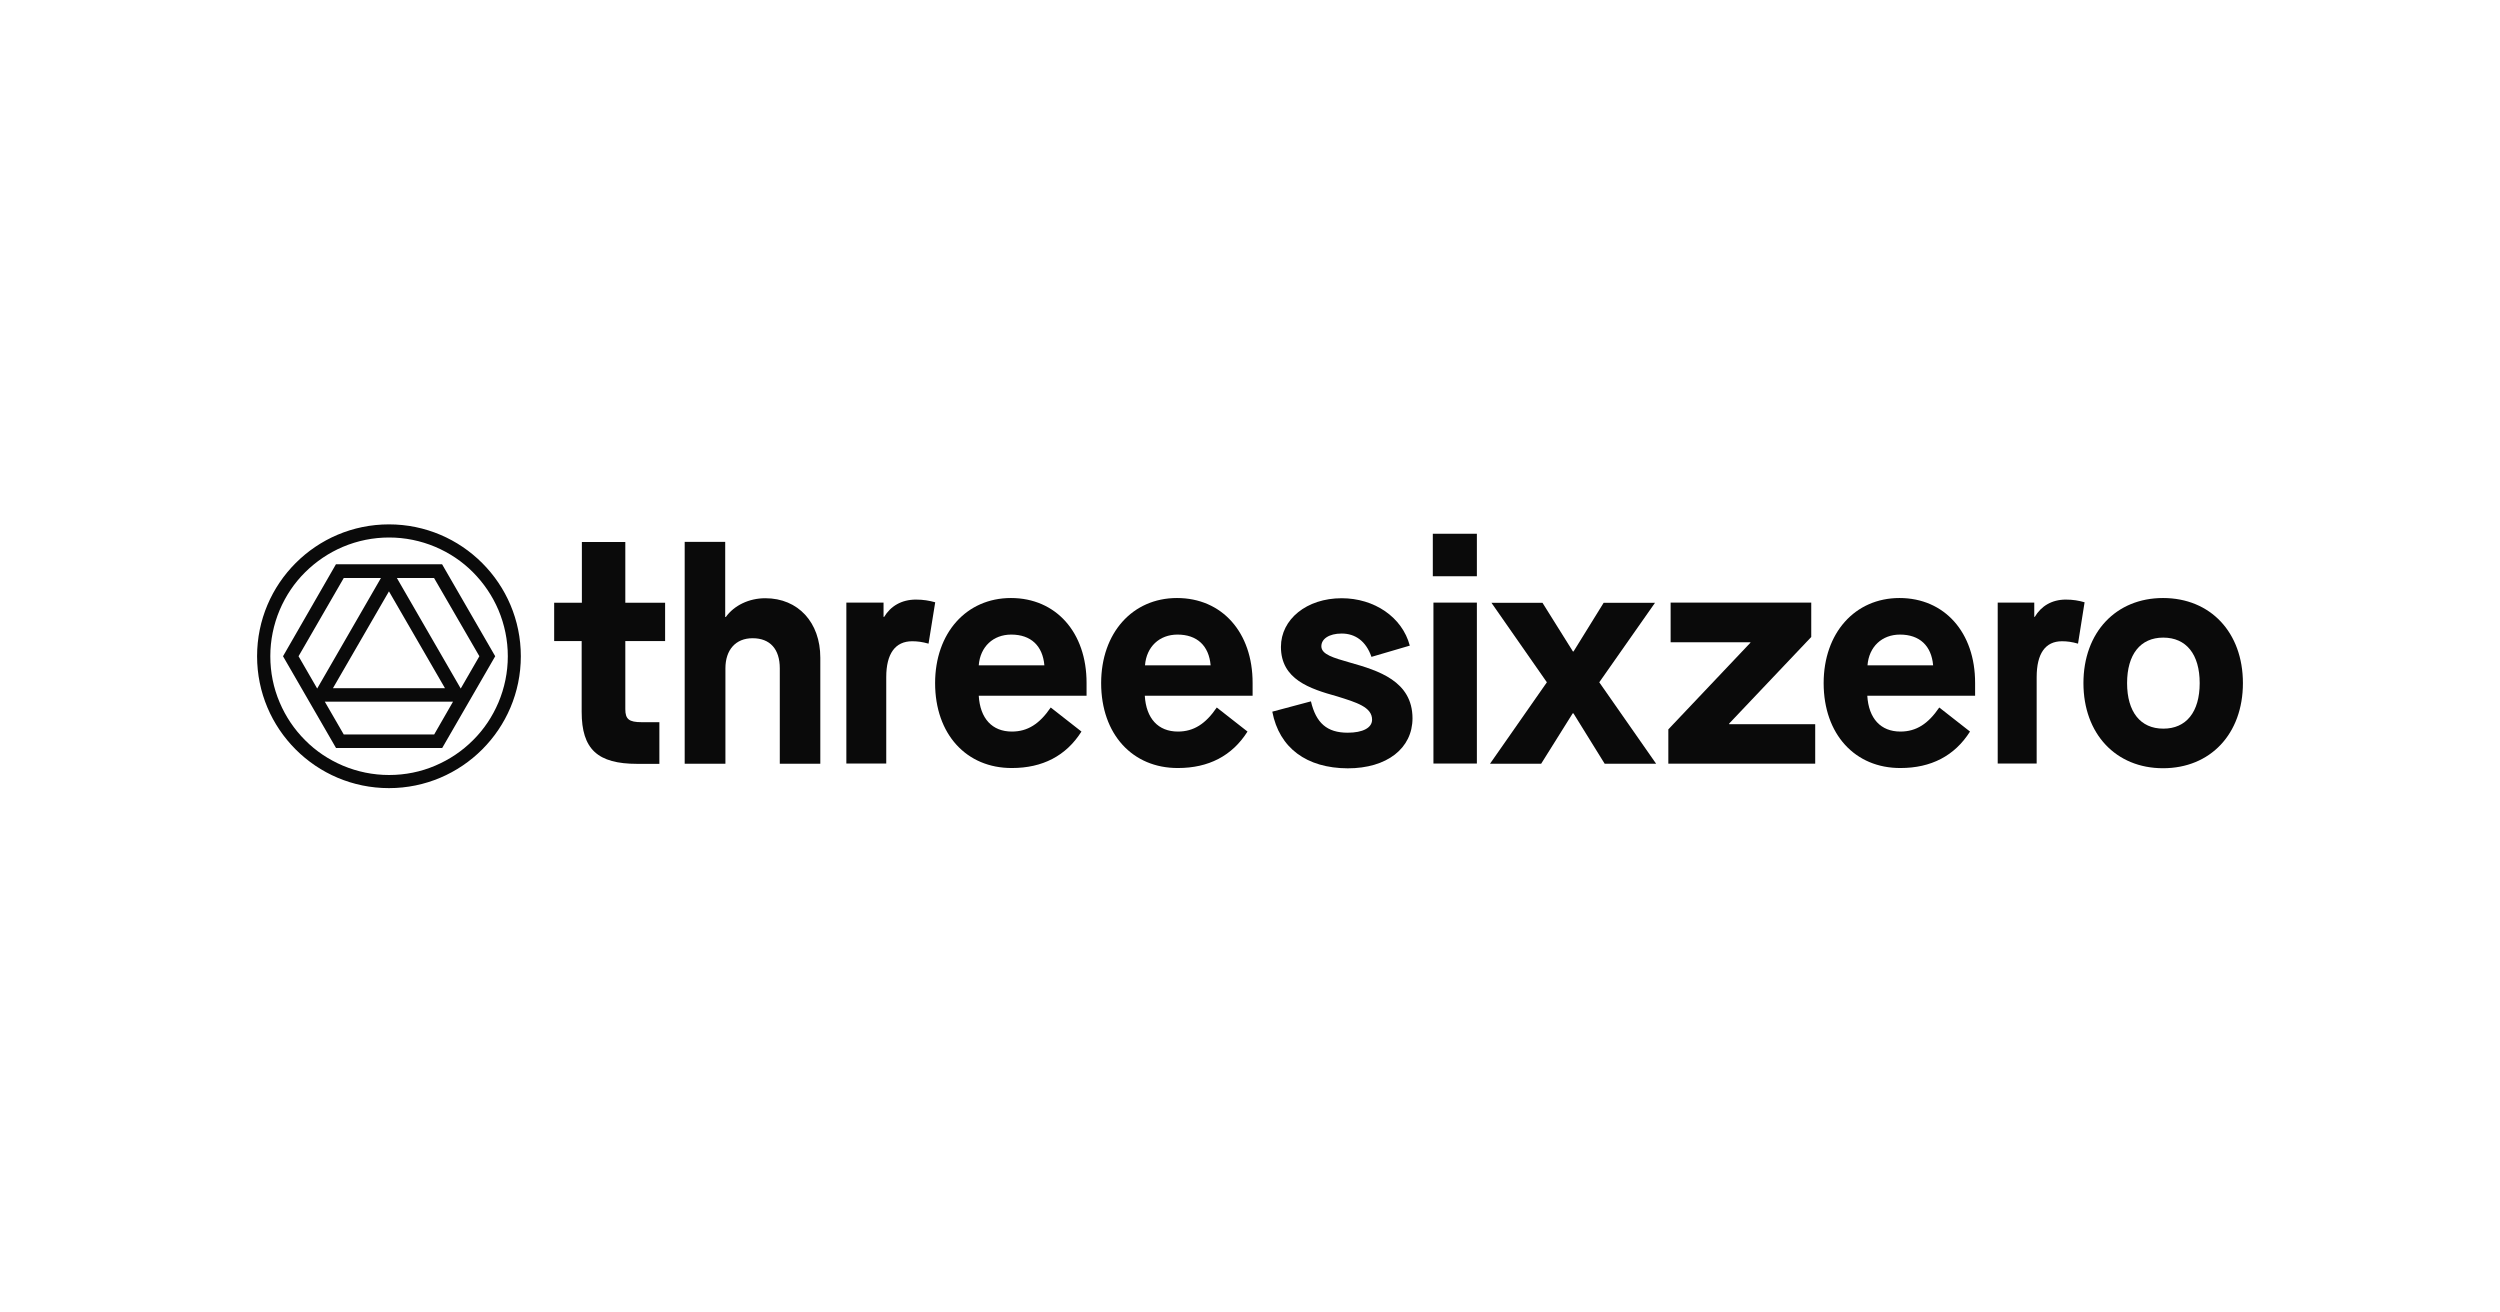
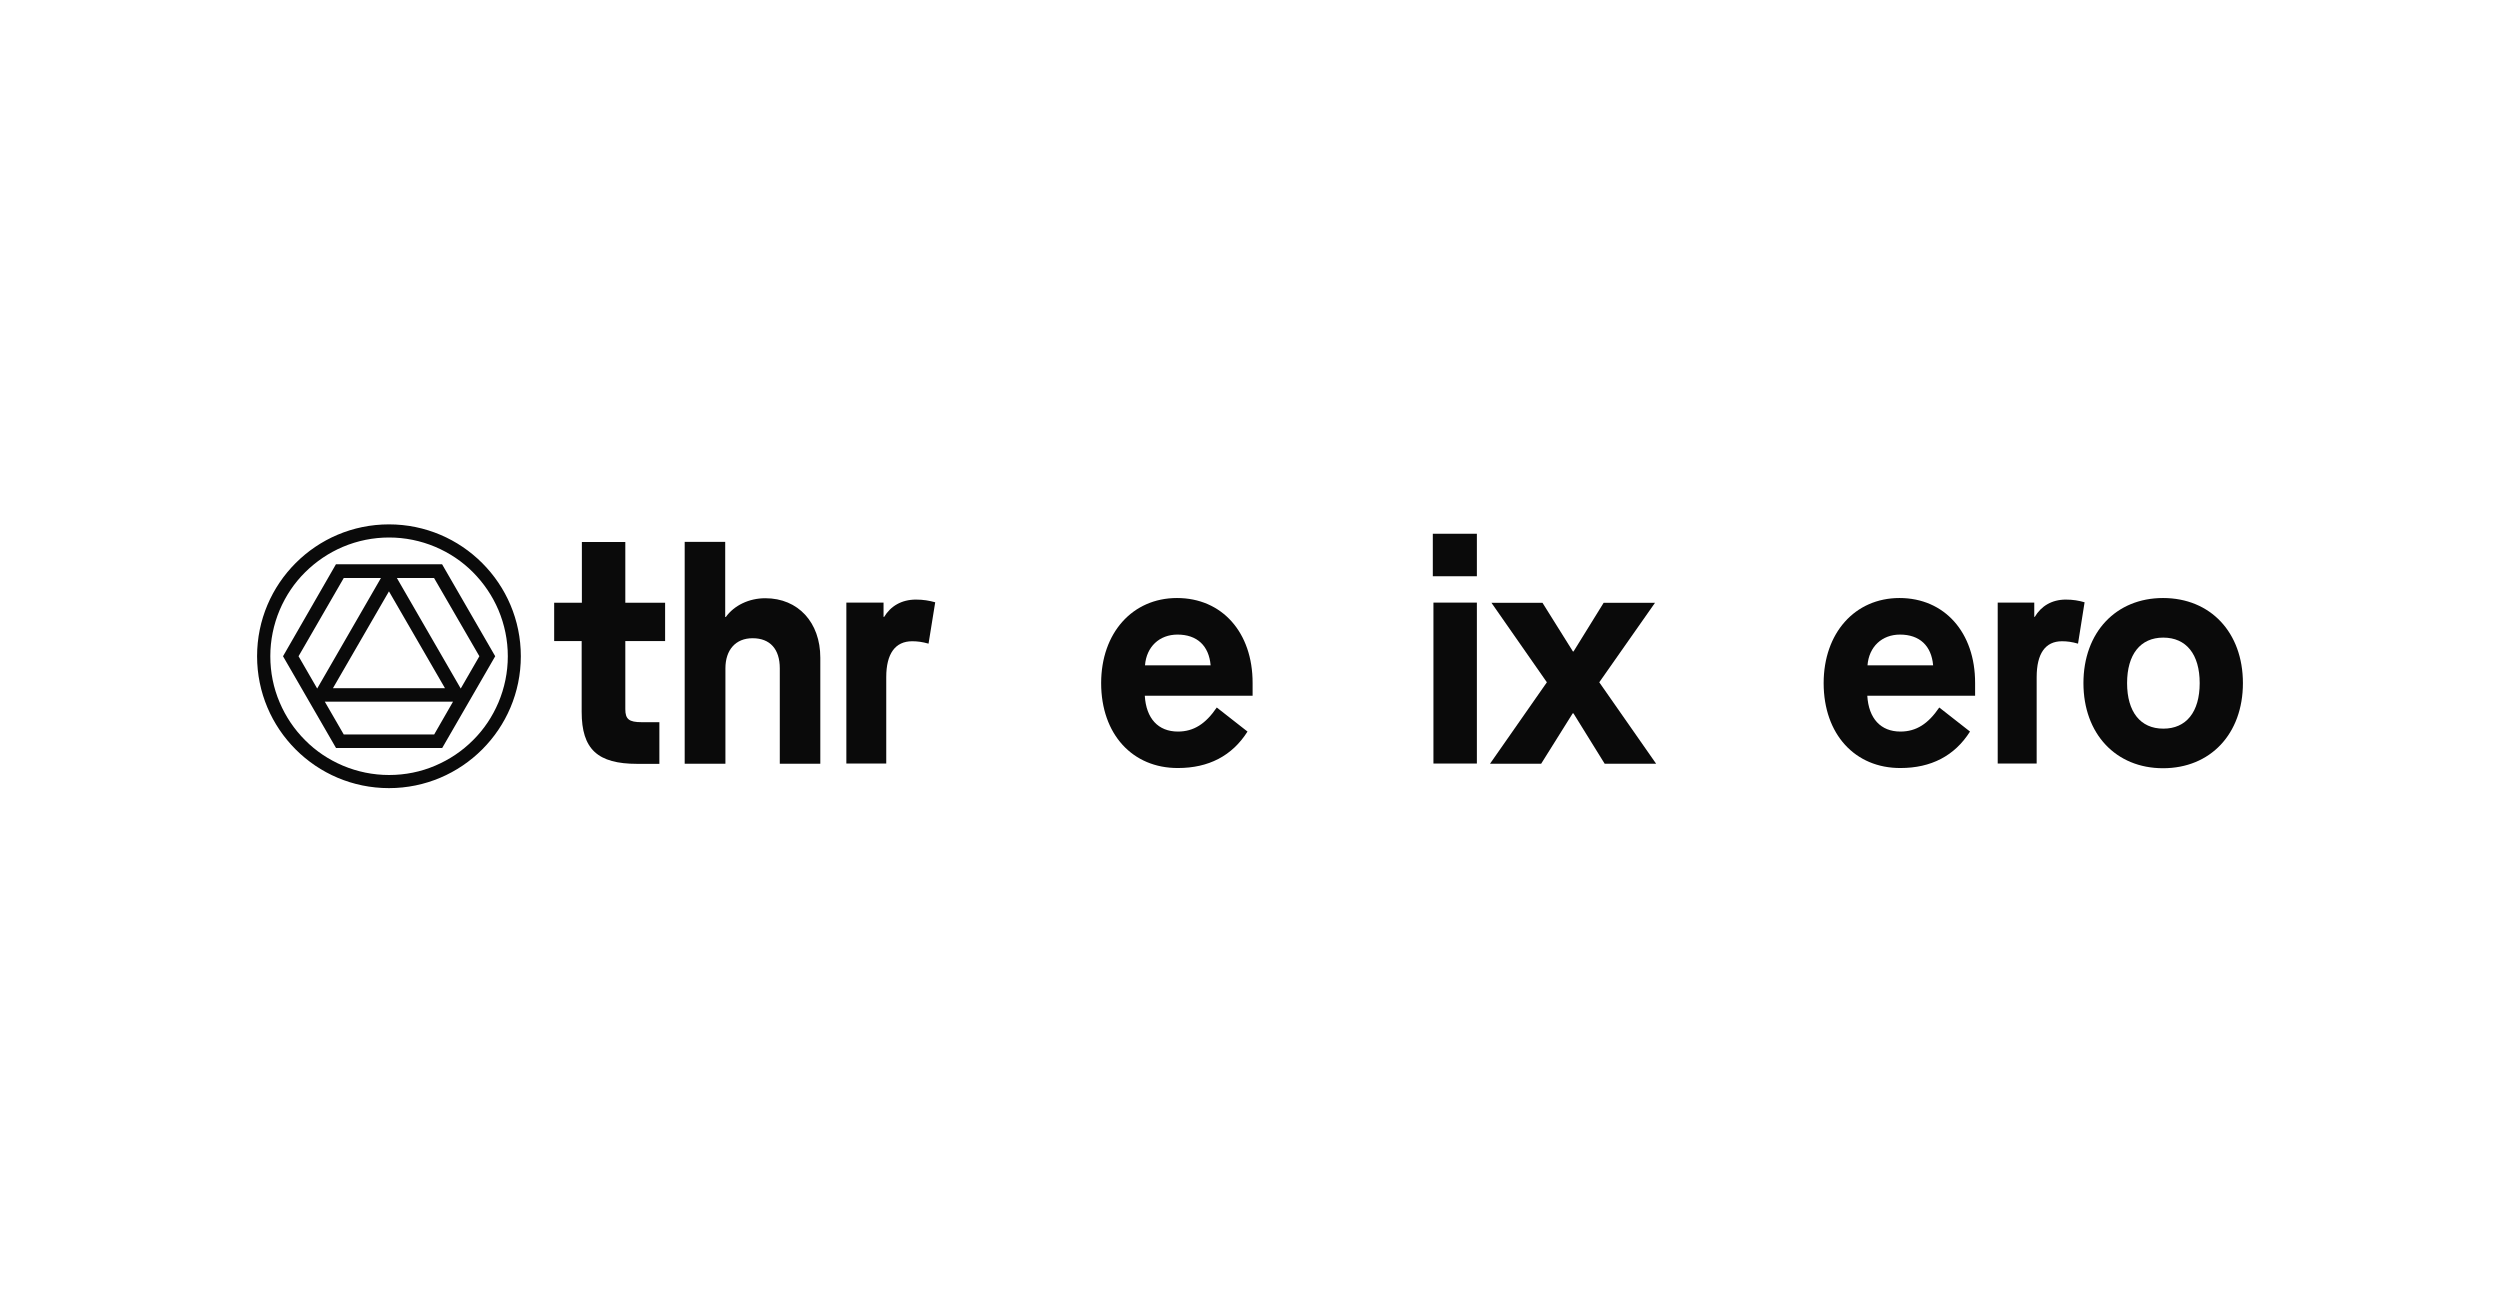
<svg xmlns="http://www.w3.org/2000/svg" version="1.1" id="Layer_1" x="0px" y="0px" viewBox="0 0 2400 1260" style="enable-background:new 0 0 2400 1260;" xml:space="preserve">
  <style type="text/css">
	.st0{fill:#FFFFFF;}
	.st1{fill:#0A0A0A;}
</style>
  <g>
    <rect class="st0" width="2400" height="1260" />
    <g>
      <path class="st1" d="M373.4,503.4c-69.9,0-126.6,56.7-126.6,126.6s56.7,126.6,126.6,126.6S500,699.8,500,630    S443.3,503.4,373.4,503.4z M487.5,630c0,15.4-3.1,30.4-9,44.4c-5.8,13.6-13.9,25.8-24.4,36.2c-10.5,10.5-22.6,18.6-36.2,24.4    c-14,6-29,9-44.4,9s-30.4-3.1-44.4-9c-13.6-5.8-25.8-13.9-36.2-24.4c-10.5-10.5-18.6-22.6-24.4-36.2c-6-14-9-29-9-44.4    s3.1-30.4,9-44.4c5.8-13.6,13.9-25.8,24.4-36.2c10.5-10.4,22.6-18.6,36.2-24.4c14.2-6,29.2-9,44.4-9c15.4,0,30.4,3.1,44.4,9    c13.6,5.8,25.8,13.9,36.2,24.4c10.4,10.5,18.6,22.6,24.4,36.2C484.4,599.6,487.5,614.6,487.5,630z" />
      <path class="st1" d="M322.5,541.7L271.7,630l50.9,88.1h101.9l50.9-88.1l-51-88.3C424.2,541.7,322.5,541.7,322.5,541.7z M330,554.9    h35.7L304.5,661l-17.9-31L330,554.9z M373.4,567.7l53.8,93H319.6L373.4,567.7z M416.8,705.1H330l-18.2-31.5h123.1L416.8,705.1z     M442.3,661L381,554.9h35.7l43.5,75.1L442.3,661z" />
      <path class="st1" d="M600.3,539.8v-19.5h-22h-19.7v19.5v38.8h-26.6v36.8h26.4v68c0,35.9,15.3,49.9,53.4,49.9H633v-40h-17    c-12.2,0-15.7-2.9-15.7-12.5v-65.4h38.2v-36.8h-38.2V539.8z" />
      <path class="st1" d="M734.7,574.3c-15.7,0-29.9,6.9-37.9,18h-0.6v-72.1h-38.9v213h39.1v-91.6c0-17.7,9.8-28.9,26.1-28.9    c16.8,0,26.1,10.5,26.1,28.9v91.6h38.9V631.4C787.5,597.6,766.3,574.3,734.7,574.3z" />
      <path class="st1" d="M879.3,575.6c-13.9,0-24.4,6.4-30.5,16.6h-0.6v-13.7h-35.7v154.5h38.3V650c0-22.4,8.6-34.4,24.9-34.4    c5,0,9.6,0.6,15.7,2.3l6.4-39.7C892.1,576.6,886.3,575.6,879.3,575.6z" />
-       <path class="st1" d="M970.5,574.1c-42.8,0-72.8,33.6-72.8,81.7c0,49,30.1,81.7,73.8,81.5c29.2,0,51.9-11.6,66.7-35l-29.5-23.1    c-10.7,15.7-22.1,23.1-37.3,23.1c-18.9,0-30.5-12.5-31.8-34.4h103.5v-12.2C1043.2,607.1,1013.7,574.1,970.5,574.1z M939.6,638.7    c1.4-17.9,13.9-29.5,31.2-29.5c18.9,0,30.2,10.8,31.8,29.5C1002.5,638.7,939.6,638.7,939.6,638.7z" />
      <path class="st1" d="M1129.9,574.1c-42.8,0-72.8,33.6-72.8,81.7c0,49,30.1,81.7,73.8,81.5c29.2,0,51.9-11.6,66.7-35l-29.5-23.1    c-10.7,15.7-22.1,23.1-37.3,23.1c-18.9,0-30.5-12.5-31.8-34.4h103.5v-12.2C1202.6,607.1,1173.1,574.1,1129.9,574.1z M1099.2,638.7    c1.4-17.9,13.9-29.5,31.2-29.5c18.9,0,30.2,10.8,31.8,29.5C1162.1,638.7,1099.2,638.7,1099.2,638.7z" />
-       <path class="st1" d="M1296.1,636.1c-16-4.6-27.6-7.8-27.6-15.7c0-7,7.3-12.2,19.5-12.2c13.1,0,23.4,7.3,28.6,22.4l36.8-10.8    c-7.3-27.5-34.2-45.5-65.4-45.5c-33.6,0-58.3,20.2-58.3,46.7c0,31.2,27.6,40.2,53.9,47.5c18.5,5.8,33.6,10.2,33.6,22.4    c0,7.8-8.9,12.5-23.4,12.5c-19.9,0-30.4-9.3-35.3-30.1l-37.1,9.9c6.7,35,33,54.2,72.4,54.4c37.7,0,62.2-19.2,62.2-48.1    C1355.9,653.7,1322.9,643.7,1296.1,636.1z" />
      <rect x="1375.5" y="512.4" class="st1" width="42.3" height="40.8" />
      <rect x="1376.1" y="578.5" class="st1" width="41.7" height="154.5" />
      <polygon class="st1" points="1588.8,578.7 1539.5,578.7 1510.6,625.4 1510,625.4 1480.8,578.7 1431.8,578.7 1485,655     1430.4,733.2 1479.5,733.2 1509.8,684.8 1510.5,684.8 1540.5,733.2 1589.9,733.2 1535.3,655   " />
-       <polygon class="st1" points="1660,694.6 1738.8,611.5 1738.8,578.5 1603.8,578.5 1603.8,616.6 1680.4,616.6 1680.4,617     1601.6,700.2 1601.6,733.1 1742.6,733.1 1742.6,695.2 1660,695.2   " />
-       <path class="st1" d="M1823.5,574.1c-42.8,0-72.8,33.6-72.8,81.7c0,49,30.1,81.7,73.8,81.5c29.2,0,51.9-11.6,66.7-35l-29.5-23.1    c-10.7,15.7-22.1,23.1-37.3,23.1c-18.9,0-30.5-12.5-31.8-34.4h103.5v-12.2C1896.2,607.1,1866.7,574.1,1823.5,574.1z M1792.8,638.7    c1.4-17.9,13.9-29.5,31.2-29.5c18.9,0,30.2,10.8,31.8,29.5C1855.7,638.7,1792.8,638.7,1792.8,638.7z" />
+       <path class="st1" d="M1823.5,574.1c-42.8,0-72.8,33.6-72.8,81.7c0,49,30.1,81.7,73.8,81.5c29.2,0,51.9-11.6,66.7-35l-29.5-23.1    c-10.7,15.7-22.1,23.1-37.3,23.1c-18.9,0-30.5-12.5-31.8-34.4h103.5v-12.2C1896.2,607.1,1866.7,574.1,1823.5,574.1z M1792.8,638.7    c1.4-17.9,13.9-29.5,31.2-29.5c18.9,0,30.2,10.8,31.8,29.5z" />
      <path class="st1" d="M1983.2,575.6c-13.6,0-23.8,6.4-29.8,16.6h-0.5v-13.7h-35.1v154.5h37.4V650c0-22.4,8.2-34.4,24.3-34.4    c4.9,0,9.5,0.6,15.4,2.3l6.3-39.7C1995.8,576.6,1990.1,575.6,1983.2,575.6z" />
      <path class="st1" d="M2076.5,574.1c-45.2,0-76.4,33-76.4,81.7c0,48.7,31.2,81.7,76.4,81.7c45.5,0,76.7-33,76.7-81.7    C2153.2,607.1,2122,574.1,2076.5,574.1z M2076.7,699.5c-21.8,0-34.7-16-34.7-43.7c0-27.6,12.8-43.7,34.7-43.7    c22.1,0,35,16,35,43.7C2111.7,683.6,2098.7,699.6,2076.7,699.5z" />
    </g>
  </g>
</svg>